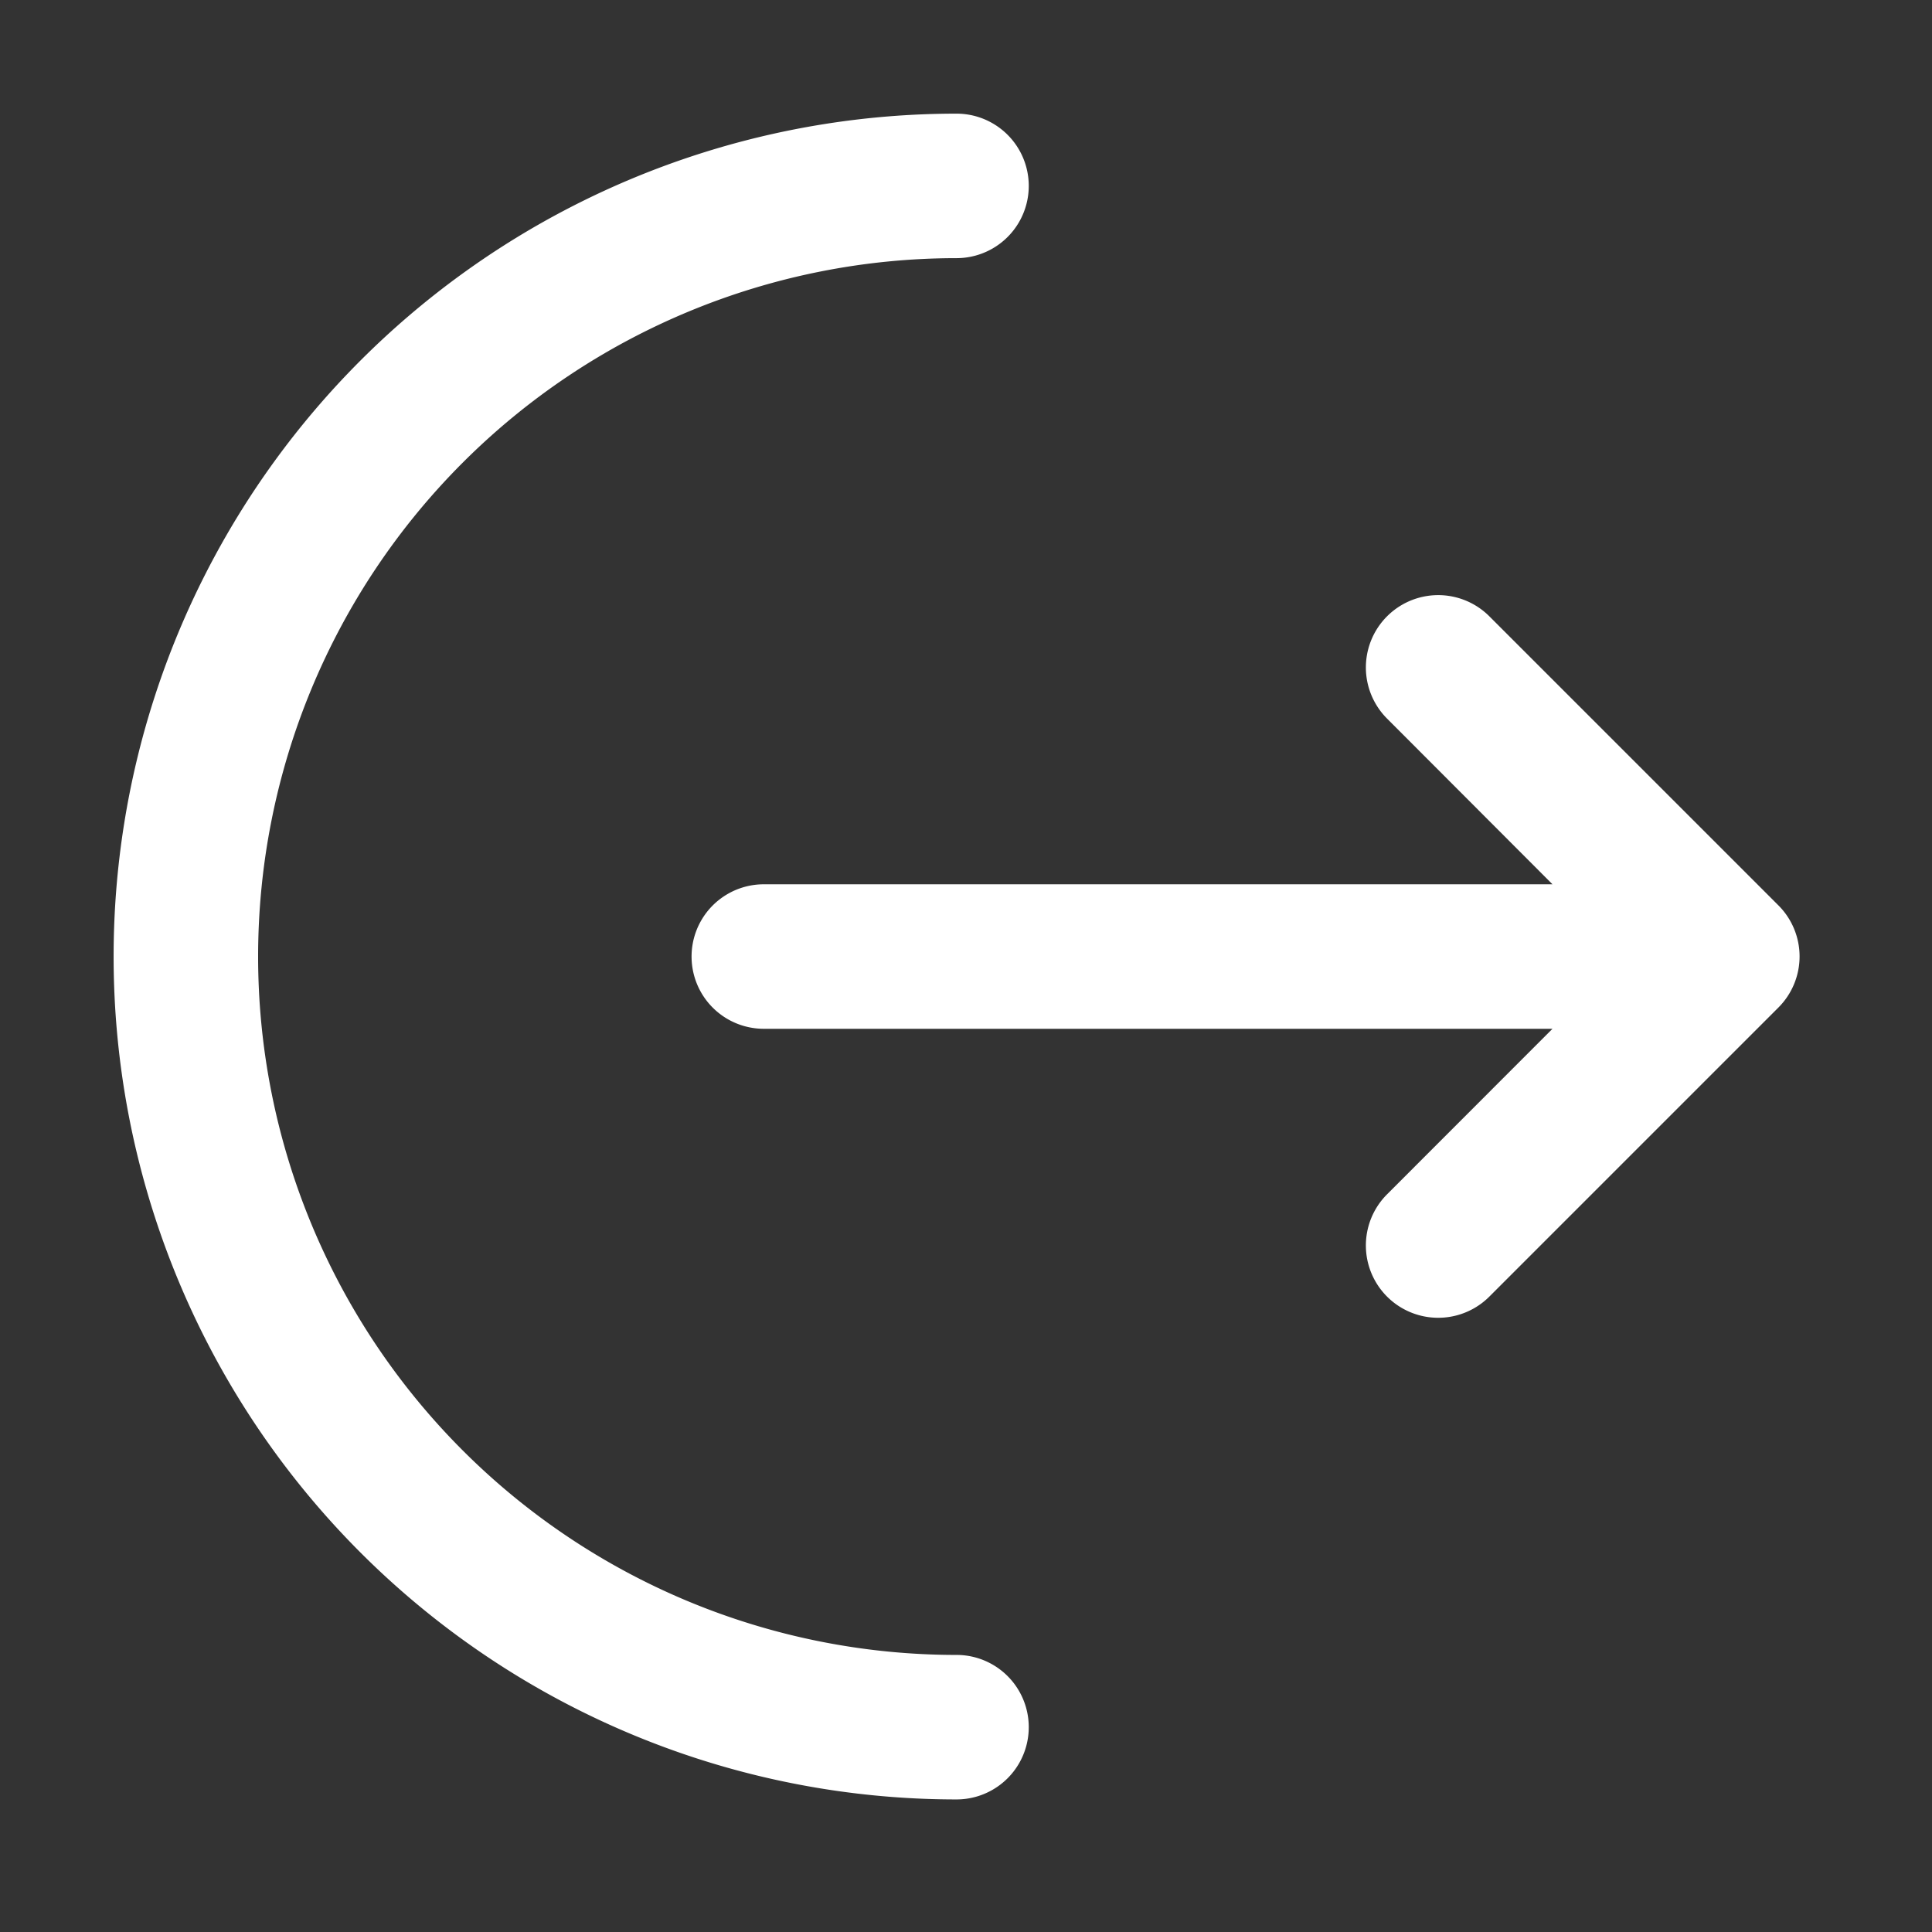
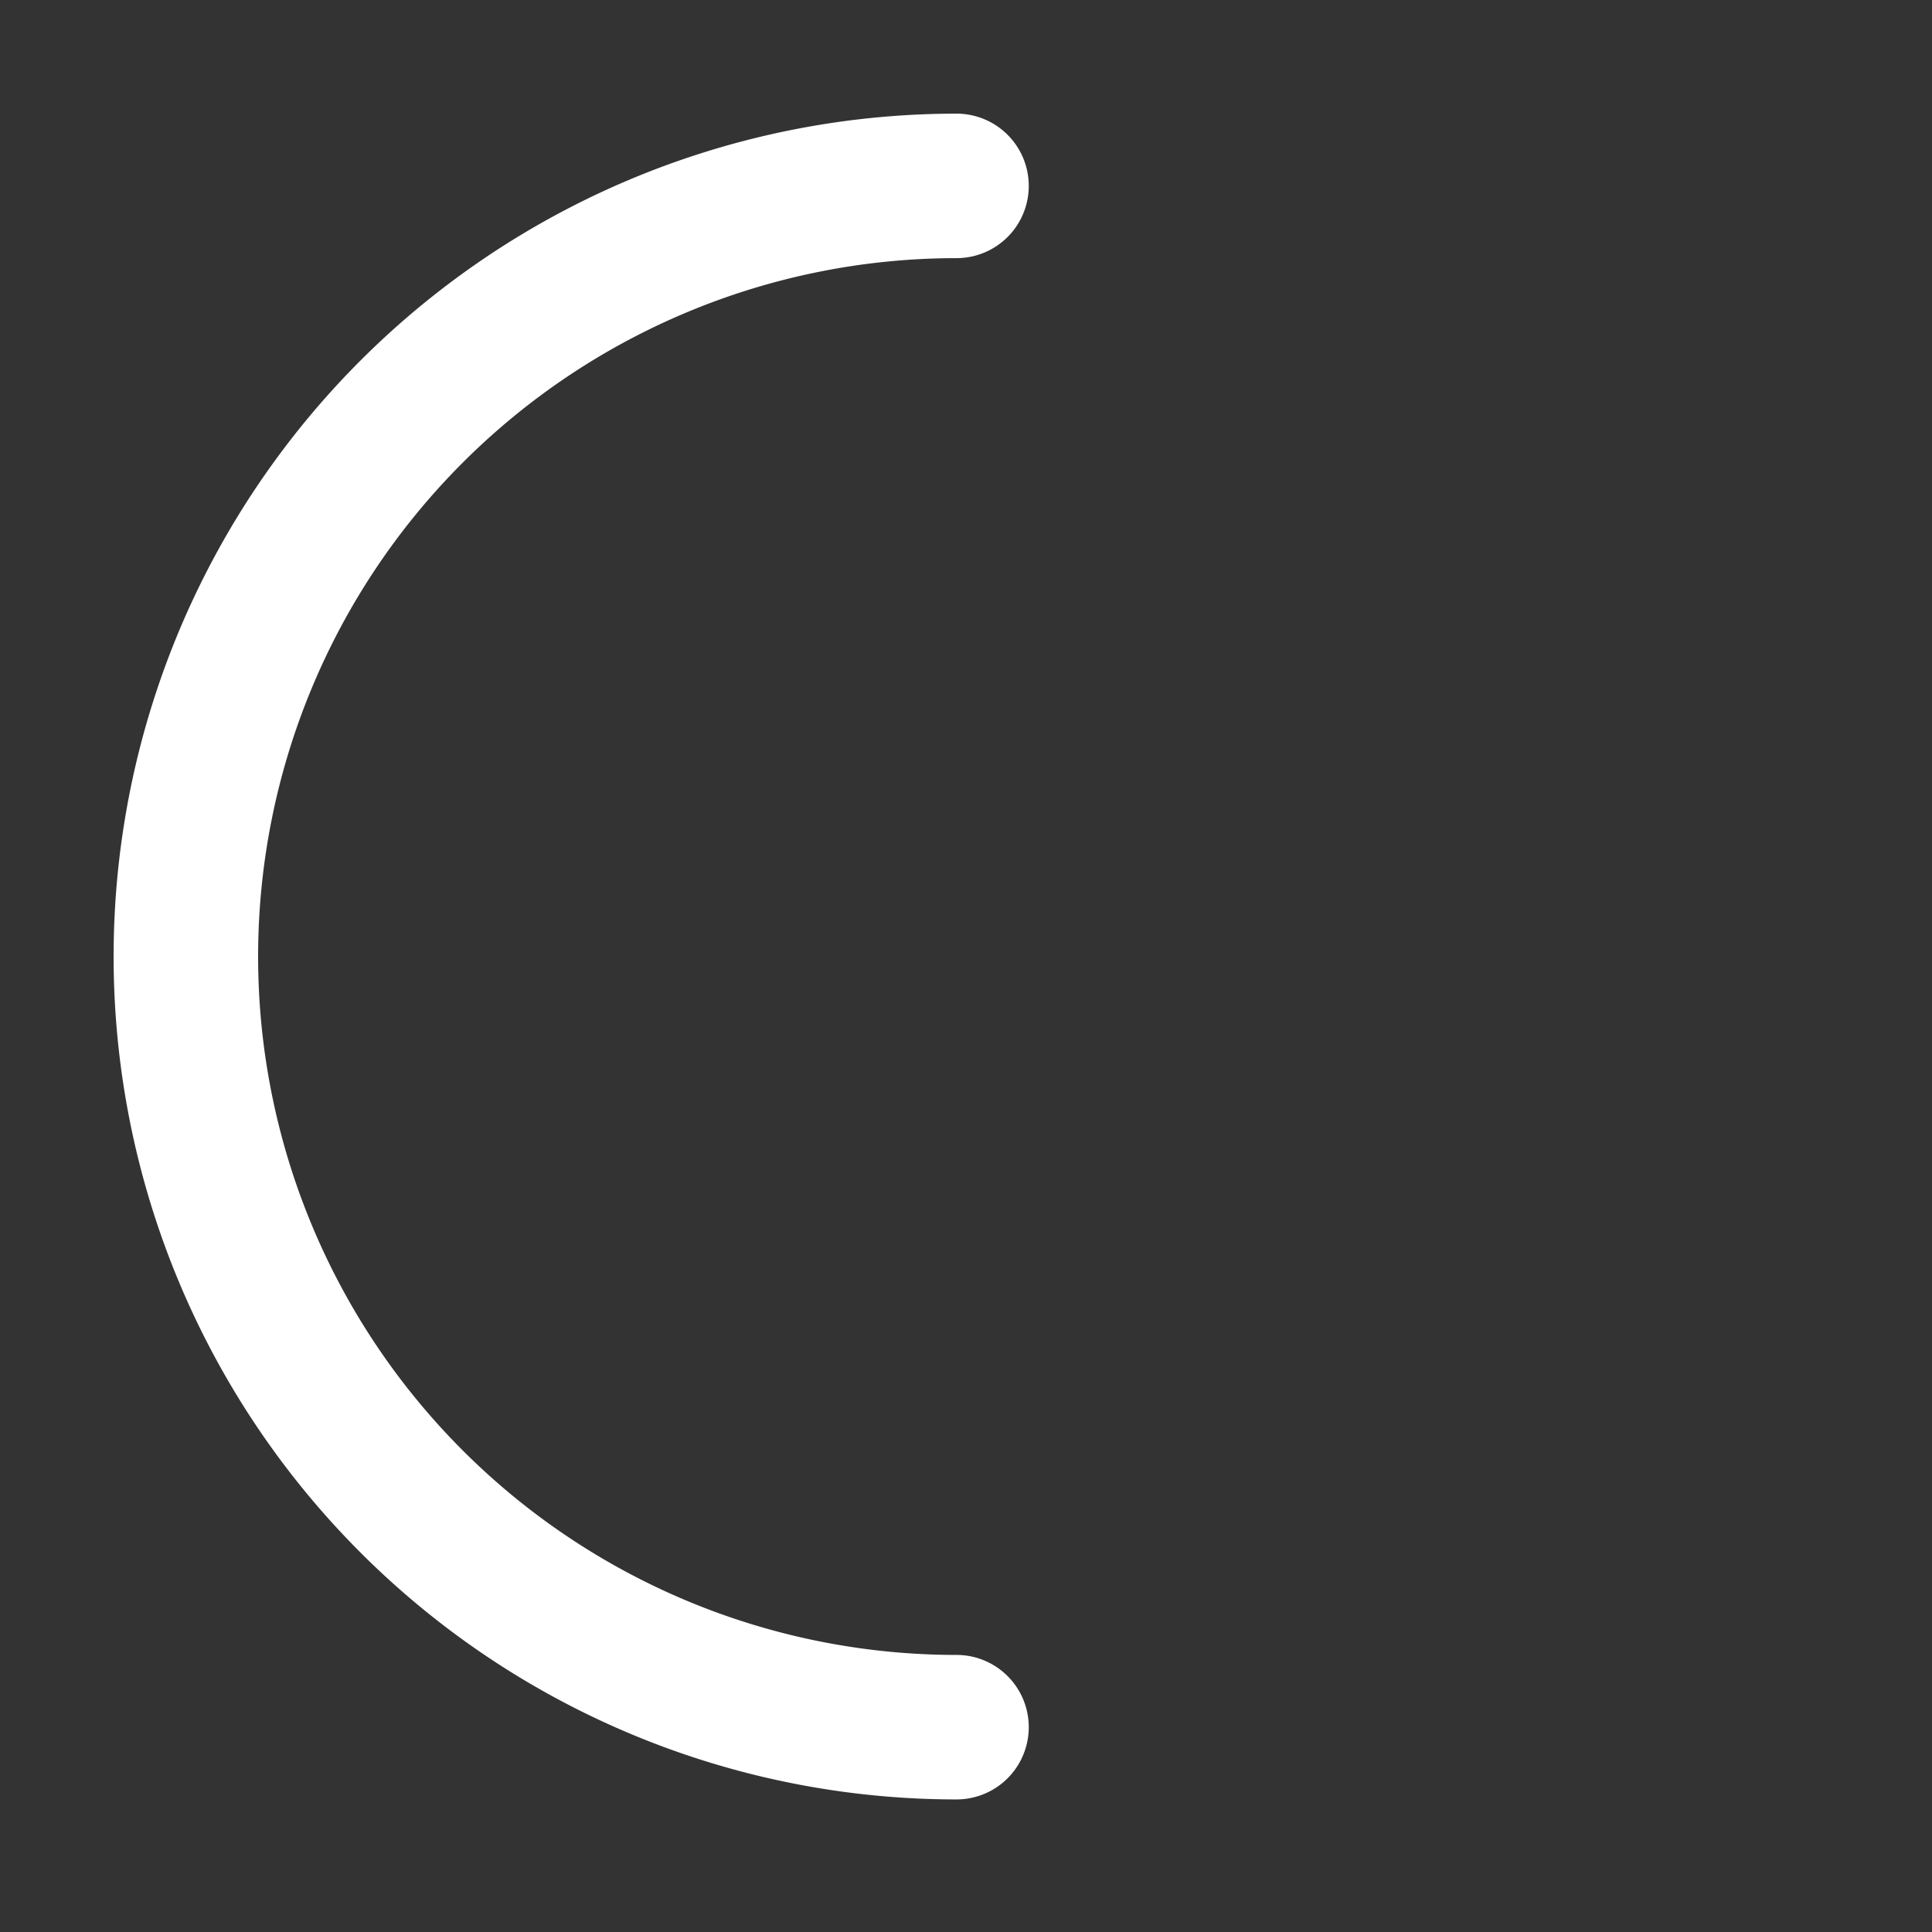
<svg xmlns="http://www.w3.org/2000/svg" width="34" height="34" viewBox="0 0 34 34">
  <rect x="0" y="0" width="34" height="34" fill="#333333" stroke="none" />
  <g id="Loign-out-icon" transform="translate(-962 43)">
-     <rect id="Rectangle_24" data-name="Rectangle 24" width="34" height="34" transform="translate(962 -43)" fill="#ffa5a5" opacity="0" />
    <g id="logout-svgrepo-com" transform="translate(960.75 -44.25)">
      <path id="Path_16" data-name="Path 16" d="M18.083,3.25a1.271,1.271,0,1,1,0,2.543,12.29,12.29,0,0,0,0,24.581,1.271,1.271,0,1,1,0,2.543,14.833,14.833,0,0,1,0-29.667Z" fill="#fff" />
-       <path id="Path_17" data-name="Path 17" d="M21.489,10.42a1.271,1.271,0,0,1,1.8-1.8l5.086,5.086a1.271,1.271,0,0,1,0,1.8l-5.086,5.086a1.271,1.271,0,0,1-1.8-1.8L24.4,15.879H10.521a1.271,1.271,0,0,1,0-2.543H24.4Z" transform="translate(4.171 3.476)" fill="#fff" />
    </g>
  </g>
</svg>